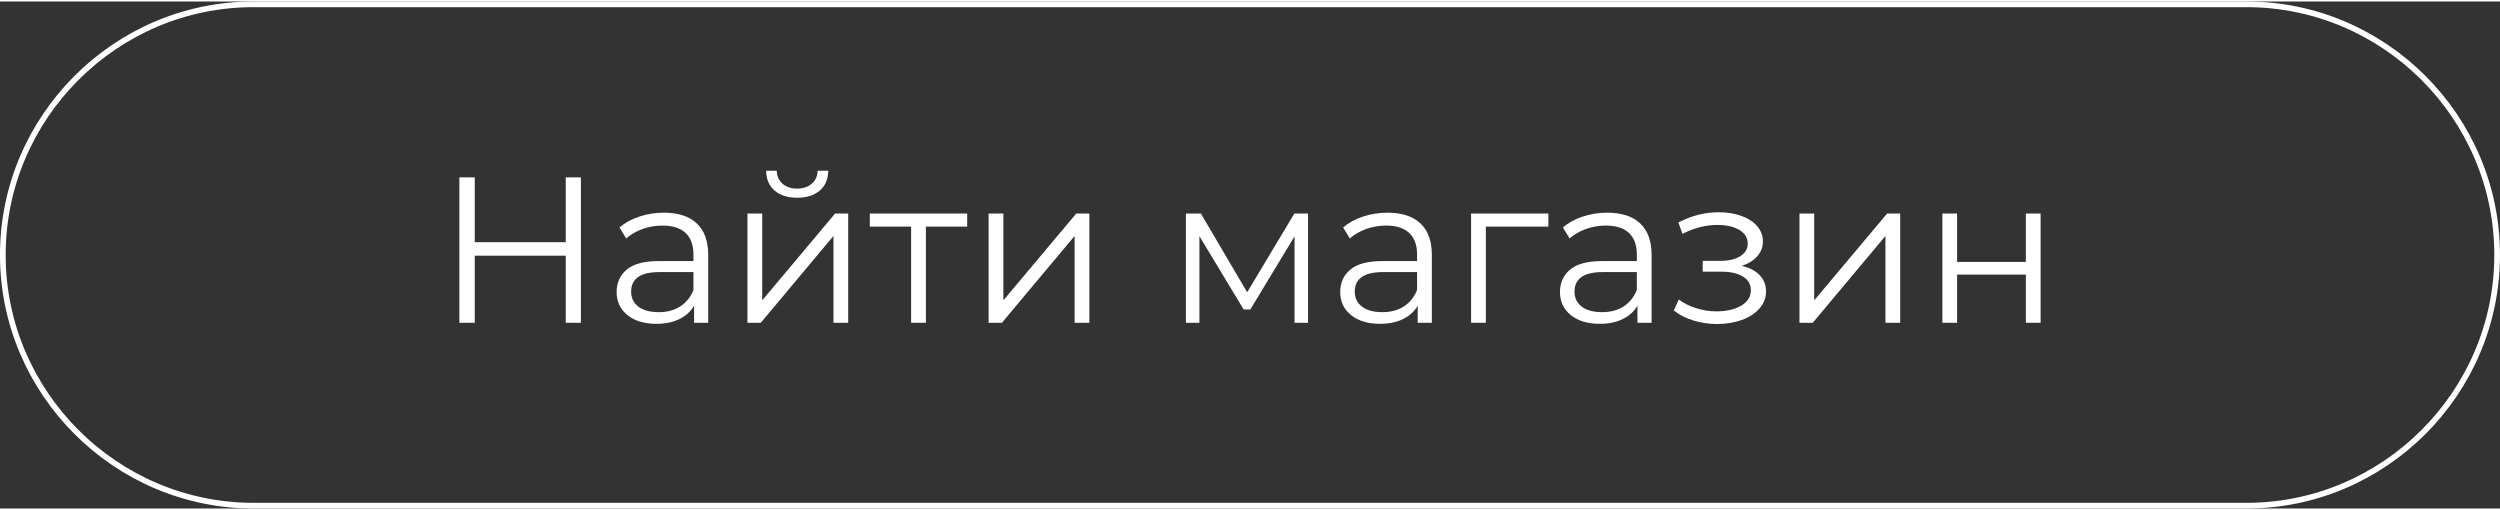
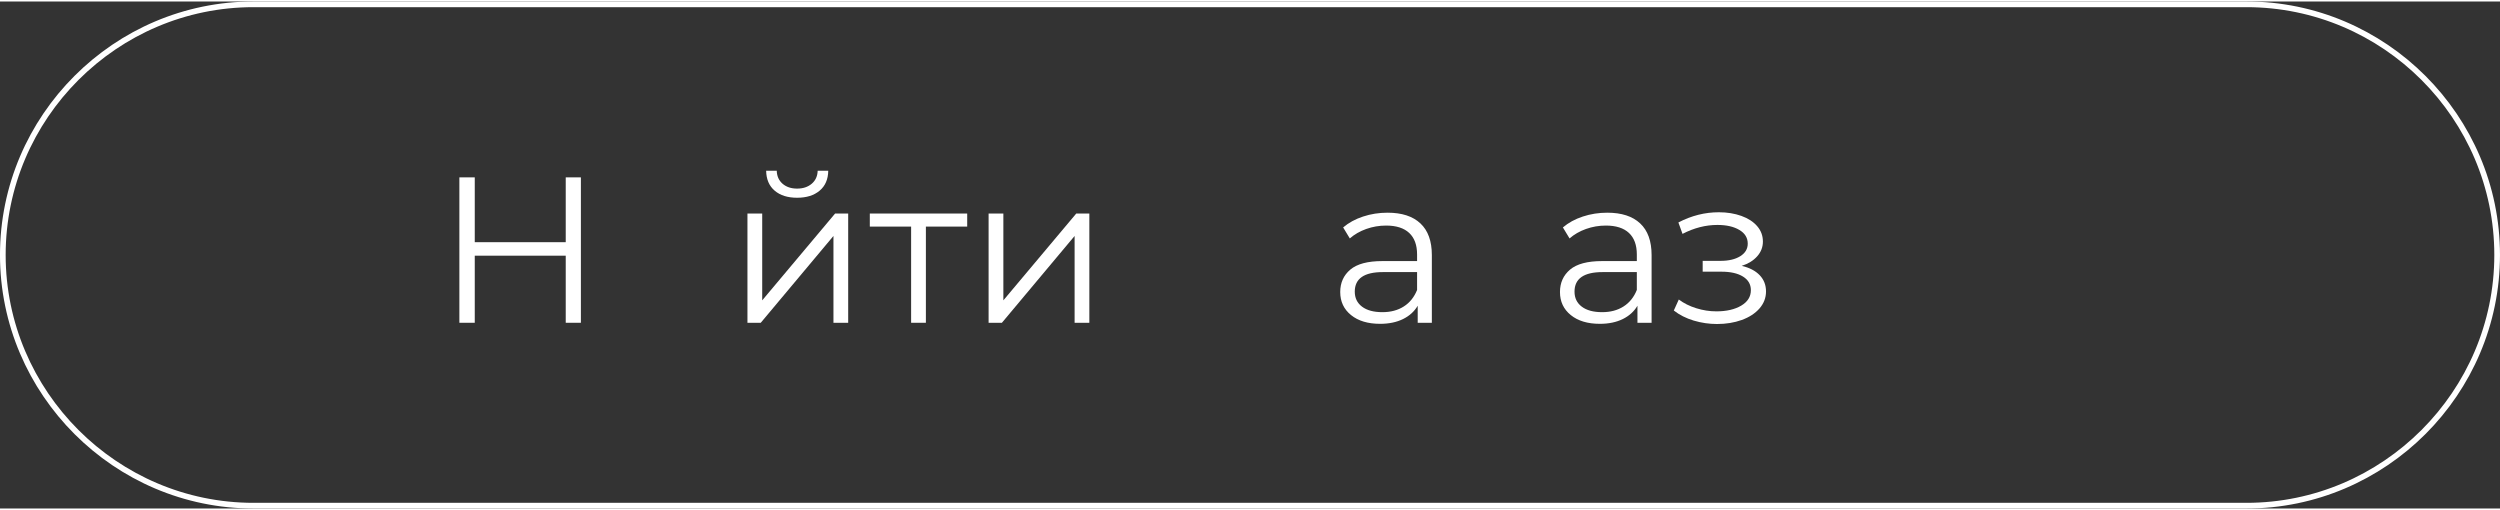
<svg xmlns="http://www.w3.org/2000/svg" xml:space="preserve" width="250px" height="51px" version="1.1" style="shape-rendering:geometricPrecision; text-rendering:geometricPrecision; image-rendering:optimizeQuality; fill-rule:evenodd; clip-rule:evenodd" viewBox="0 0 80.604 16.346">
  <rect x="0" y="0" width="80.604" height="16.346" fill="#333333" stroke="none" />
  <defs>
    <style type="text/css">
   
    .str0 {stroke:white;stroke-width:0.183;stroke-miterlimit:22.926}
    .fil0 {fill:none}
    .fil1 {fill:white;fill-rule:nonzero}
   
  </style>
  </defs>
  <g id="Слой_x0020_1">
    <path class="fil0 str0" d="M8.173 0.091l64.257 0c4.445,0 8.082,3.637 8.082,8.082l0 0c0,4.445 -3.64,8.082 -8.082,8.082l-64.257 0c-4.441,0 -8.082,-3.637 -8.082,-8.082l0 0c0,-4.445 3.637,-8.082 8.082,-8.082z" />
    <polygon class="fil1" points="18.729,5.67 18.729,10.358 18.24,10.358 18.24,8.195 15.307,8.195 15.307,10.358 14.811,10.358 14.811,5.67 15.307,5.67 15.307,7.76 18.24,7.76 18.24,5.67 " />
-     <path id="1" class="fil1" d="M21.407 6.809c0.46,0 0.813,0.115 1.058,0.345 0.246,0.23 0.369,0.57 0.369,1.021l0 2.183 -0.456 0 0 -0.549c-0.107,0.183 -0.264,0.326 -0.472,0.429 -0.207,0.102 -0.454,0.154 -0.74,0.154 -0.393,0 -0.705,-0.094 -0.937,-0.282 -0.232,-0.187 -0.348,-0.435 -0.348,-0.743 0,-0.299 0.108,-0.54 0.324,-0.723 0.217,-0.183 0.562,-0.275 1.035,-0.275l1.118 0 0 -0.214c0,-0.304 -0.085,-0.535 -0.254,-0.693 -0.17,-0.159 -0.418,-0.238 -0.744,-0.238 -0.223,0 -0.437,0.037 -0.642,0.11 -0.206,0.074 -0.382,0.176 -0.529,0.305l-0.215 -0.355c0.179,-0.152 0.393,-0.269 0.643,-0.351 0.25,-0.083 0.514,-0.124 0.79,-0.124zm-0.167 3.207c0.268,0 0.498,-0.061 0.69,-0.184 0.192,-0.122 0.335,-0.3 0.428,-0.532l0 -0.576 -1.105 0c-0.602,0 -0.904,0.21 -0.904,0.63 0,0.205 0.078,0.367 0.235,0.485 0.156,0.118 0.375,0.177 0.656,0.177z" />
    <path id="2" class="fil1" d="M24.099 6.836l0.476 0 0 2.799 2.35 -2.799 0.422 0 0 3.522 -0.475 0 0 -2.799 -2.344 2.799 -0.429 0 0 -3.522zm1.601 -0.509c-0.304,0 -0.545,-0.076 -0.723,-0.228 -0.179,-0.152 -0.27,-0.366 -0.275,-0.643l0.342 0c0.004,0.174 0.067,0.314 0.187,0.419 0.121,0.105 0.277,0.157 0.469,0.157 0.192,0 0.349,-0.052 0.472,-0.157 0.123,-0.105 0.186,-0.245 0.191,-0.419l0.341 0c-0.004,0.277 -0.097,0.491 -0.278,0.643 -0.18,0.152 -0.423,0.228 -0.726,0.228z" />
    <polygon id="3" class="fil1" points="31.184,7.257 29.852,7.257 29.852,10.358 29.376,10.358 29.376,7.257 28.044,7.257 28.044,6.836 31.184,6.836 " />
    <polygon id="4" class="fil1" points="31.874,6.836 32.35,6.836 32.35,9.635 34.7,6.836 35.122,6.836 35.122,10.358 34.647,10.358 34.647,7.559 32.303,10.358 31.874,10.358 " />
-     <polygon id="5" class="fil1" points="42.173,6.836 42.173,10.358 41.738,10.358 41.738,7.572 40.312,9.93 40.098,9.93 38.671,7.566 38.671,10.358 38.236,10.358 38.236,6.836 38.718,6.836 40.211,9.374 41.732,6.836 " />
    <path id="6" class="fil1" d="M44.738 6.809c0.46,0 0.813,0.115 1.058,0.345 0.246,0.23 0.369,0.57 0.369,1.021l0 2.183 -0.456 0 0 -0.549c-0.107,0.183 -0.264,0.326 -0.472,0.429 -0.207,0.102 -0.454,0.154 -0.74,0.154 -0.393,0 -0.705,-0.094 -0.937,-0.282 -0.232,-0.187 -0.349,-0.435 -0.349,-0.743 0,-0.299 0.109,-0.54 0.325,-0.723 0.217,-0.183 0.562,-0.275 1.035,-0.275l1.118 0 0 -0.214c0,-0.304 -0.085,-0.535 -0.254,-0.693 -0.17,-0.159 -0.418,-0.238 -0.744,-0.238 -0.223,0 -0.437,0.037 -0.642,0.11 -0.206,0.074 -0.382,0.176 -0.529,0.305l-0.215 -0.355c0.179,-0.152 0.393,-0.269 0.643,-0.351 0.25,-0.083 0.514,-0.124 0.79,-0.124zm-0.167 3.207c0.268,0 0.498,-0.061 0.69,-0.184 0.192,-0.122 0.335,-0.3 0.428,-0.532l0 -0.576 -1.105 0c-0.602,0 -0.904,0.21 -0.904,0.63 0,0.205 0.078,0.367 0.235,0.485 0.156,0.118 0.375,0.177 0.656,0.177z" />
-     <polygon id="7" class="fil1" points="49.922,7.257 47.906,7.257 47.906,10.358 47.43,10.358 47.43,6.836 49.922,6.836 " />
    <path id="8" class="fil1" d="M51.823 6.809c0.46,0 0.813,0.115 1.058,0.345 0.246,0.23 0.369,0.57 0.369,1.021l0 2.183 -0.456 0 0 -0.549c-0.107,0.183 -0.264,0.326 -0.472,0.429 -0.207,0.102 -0.454,0.154 -0.74,0.154 -0.393,0 -0.705,-0.094 -0.937,-0.282 -0.232,-0.187 -0.349,-0.435 -0.349,-0.743 0,-0.299 0.109,-0.54 0.325,-0.723 0.217,-0.183 0.562,-0.275 1.035,-0.275l1.118 0 0 -0.214c0,-0.304 -0.085,-0.535 -0.254,-0.693 -0.17,-0.159 -0.418,-0.238 -0.744,-0.238 -0.223,0 -0.437,0.037 -0.642,0.11 -0.206,0.074 -0.382,0.176 -0.529,0.305l-0.215 -0.355c0.179,-0.152 0.393,-0.269 0.643,-0.351 0.25,-0.083 0.514,-0.124 0.79,-0.124zm-0.167 3.207c0.268,0 0.498,-0.061 0.69,-0.184 0.192,-0.122 0.335,-0.3 0.428,-0.532l0 -0.576 -1.105 0c-0.602,0 -0.904,0.21 -0.904,0.63 0,0.205 0.078,0.367 0.235,0.485 0.156,0.118 0.375,0.177 0.656,0.177z" />
    <path id="9" class="fil1" d="M56.156 8.523c0.25,0.058 0.443,0.159 0.579,0.301 0.136,0.143 0.204,0.317 0.204,0.523 0,0.205 -0.07,0.388 -0.21,0.549 -0.141,0.161 -0.332,0.285 -0.573,0.372 -0.241,0.087 -0.507,0.13 -0.797,0.13 -0.254,0 -0.504,-0.037 -0.75,-0.11 -0.245,-0.074 -0.46,-0.182 -0.643,-0.325l0.161 -0.355c0.161,0.121 0.348,0.214 0.562,0.281 0.215,0.067 0.431,0.101 0.65,0.101 0.326,0 0.593,-0.062 0.8,-0.184 0.208,-0.123 0.312,-0.289 0.312,-0.499 0,-0.188 -0.085,-0.334 -0.255,-0.439 -0.169,-0.105 -0.402,-0.157 -0.696,-0.157l-0.603 0 0 -0.349 0.576 0c0.263,0 0.475,-0.05 0.636,-0.15 0.161,-0.101 0.241,-0.236 0.241,-0.405 0,-0.188 -0.09,-0.335 -0.271,-0.442 -0.181,-0.108 -0.416,-0.161 -0.707,-0.161 -0.379,0 -0.754,0.096 -1.125,0.288l-0.133 -0.368c0.419,-0.219 0.854,-0.329 1.305,-0.329 0.268,0 0.51,0.04 0.727,0.118 0.216,0.078 0.386,0.188 0.509,0.331 0.123,0.143 0.184,0.308 0.184,0.496 0,0.178 -0.061,0.337 -0.184,0.475 -0.123,0.139 -0.289,0.241 -0.499,0.308z" />
-     <polygon id="10" class="fil1" points="58.018,6.836 58.493,6.836 58.493,9.635 60.844,6.836 61.265,6.836 61.265,10.358 60.79,10.358 60.79,7.559 58.446,10.358 58.018,10.358 " />
-     <polygon id="11" class="fil1" points="62.625,6.836 63.1,6.836 63.1,8.396 65.317,8.396 65.317,6.836 65.792,6.836 65.792,10.358 65.317,10.358 65.317,8.804 63.1,8.804 63.1,10.358 62.625,10.358 " />
  </g>
</svg>